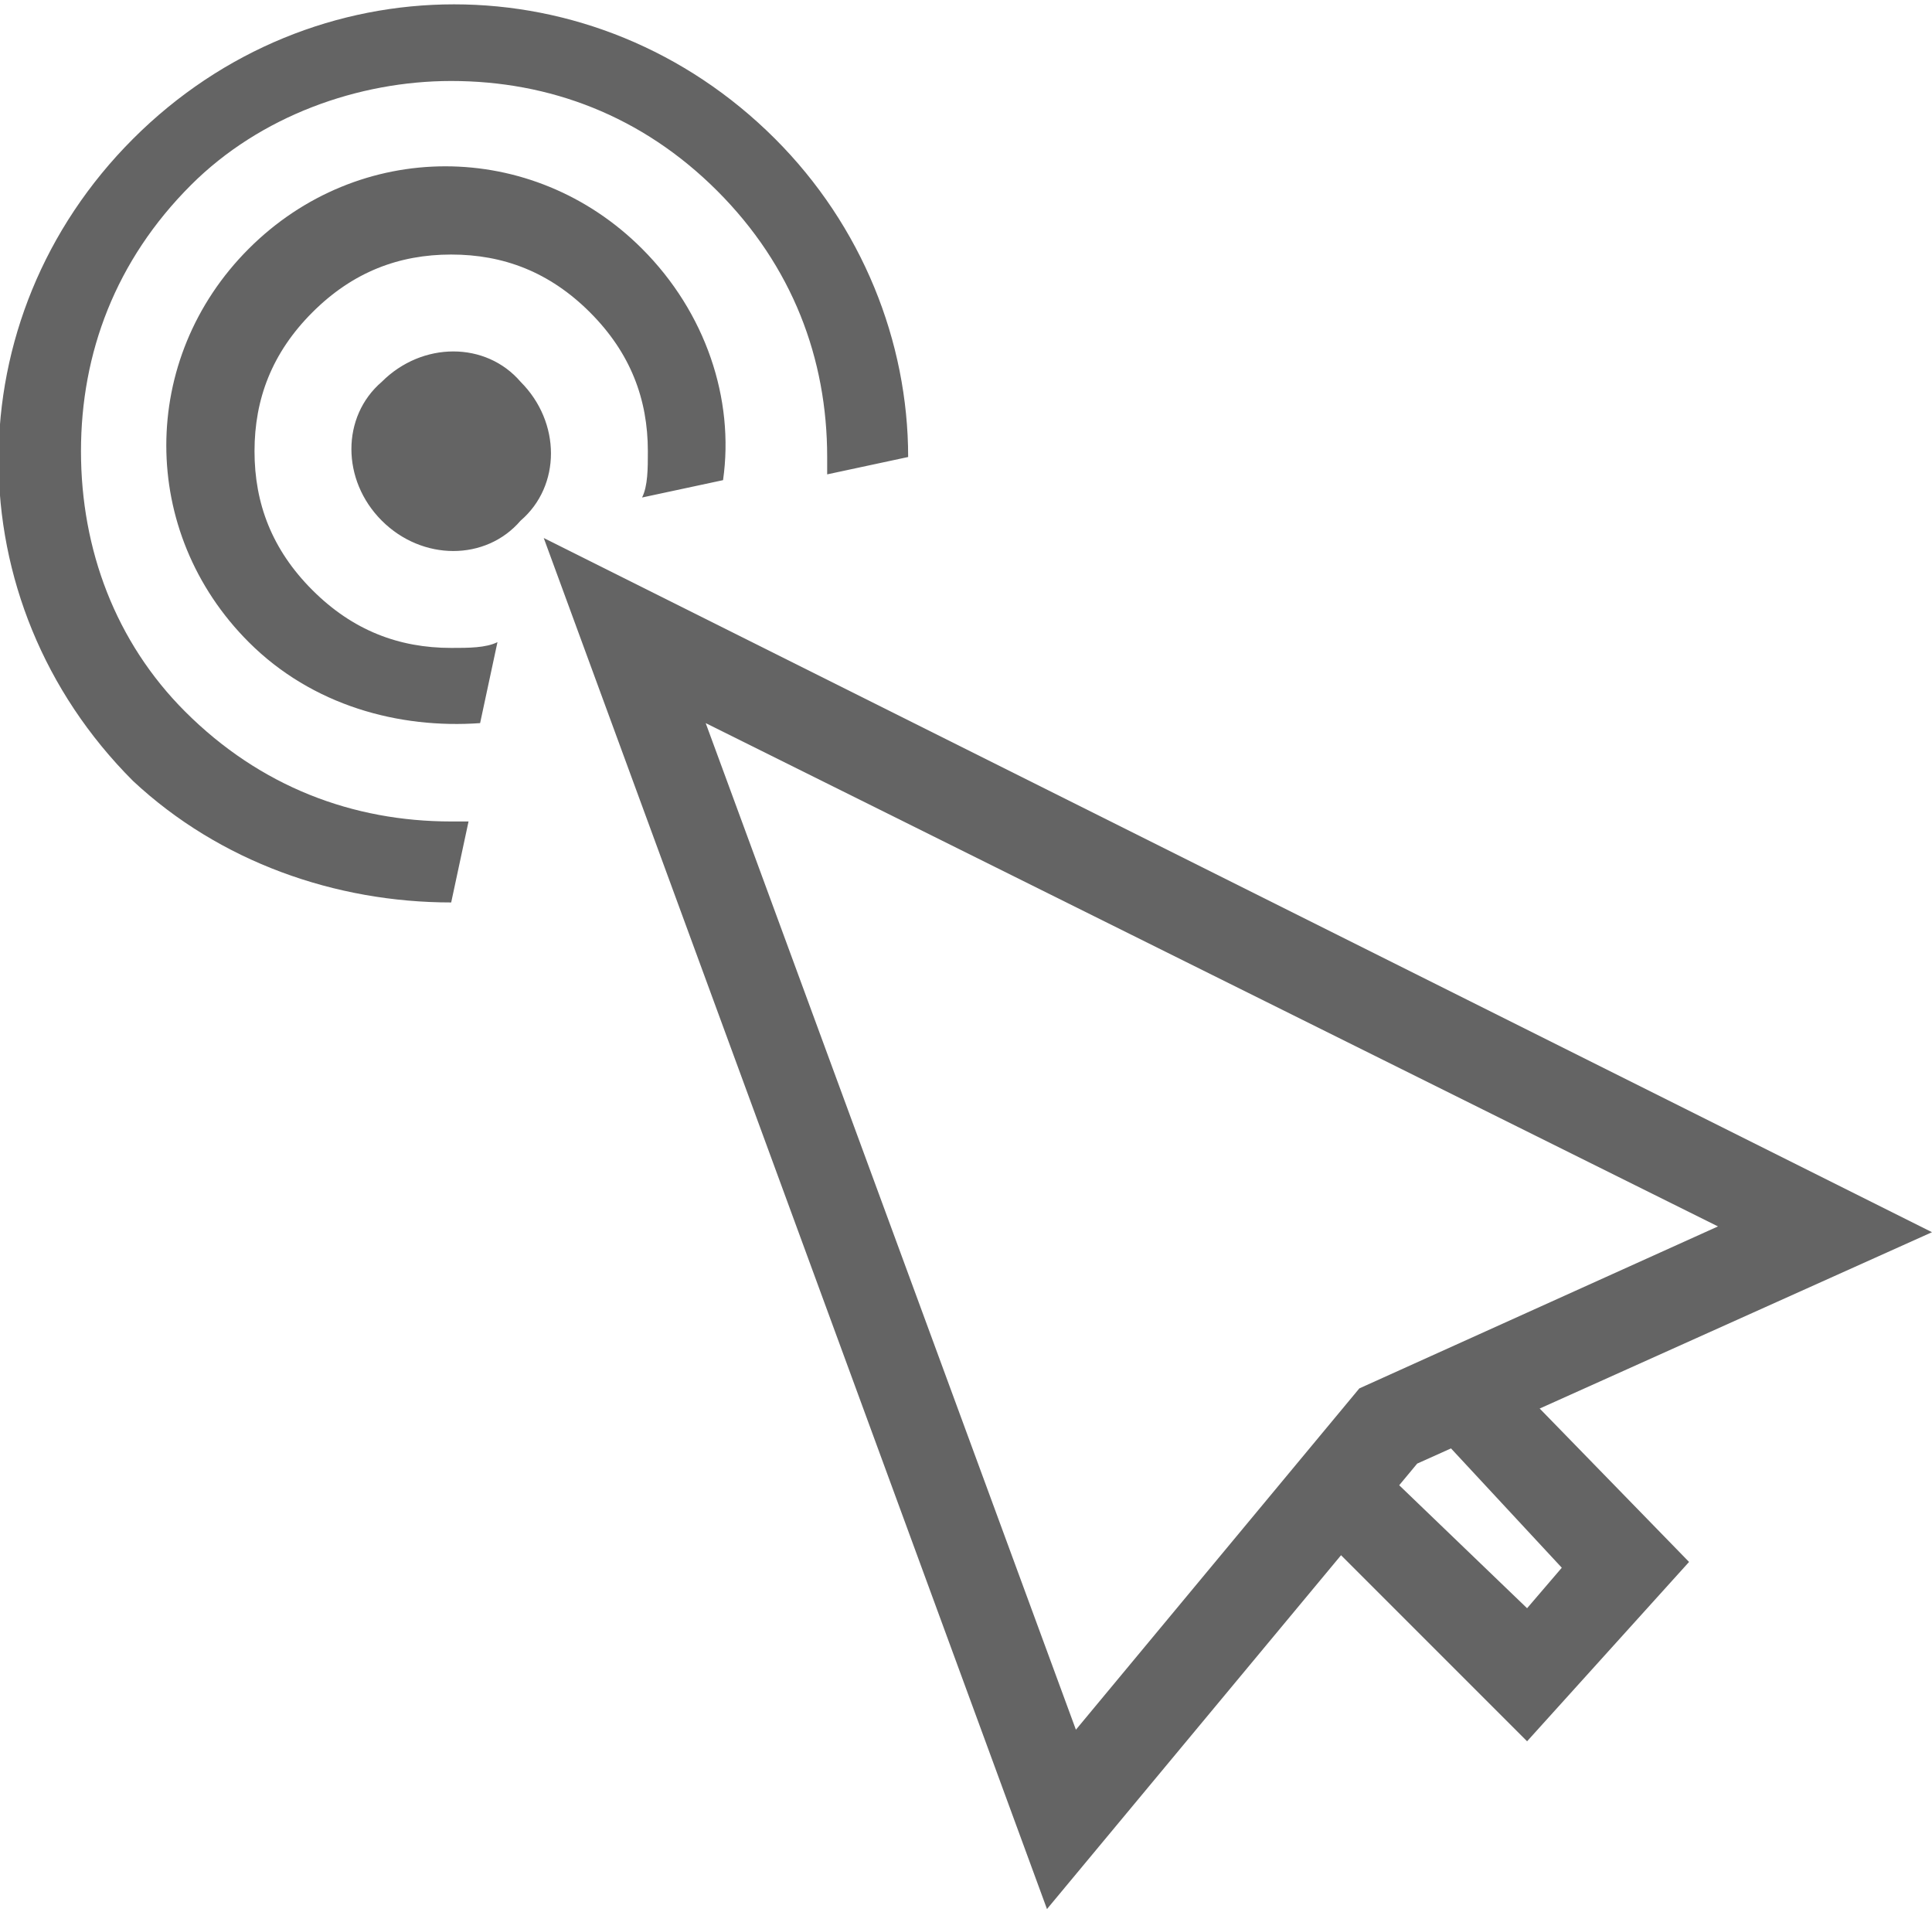
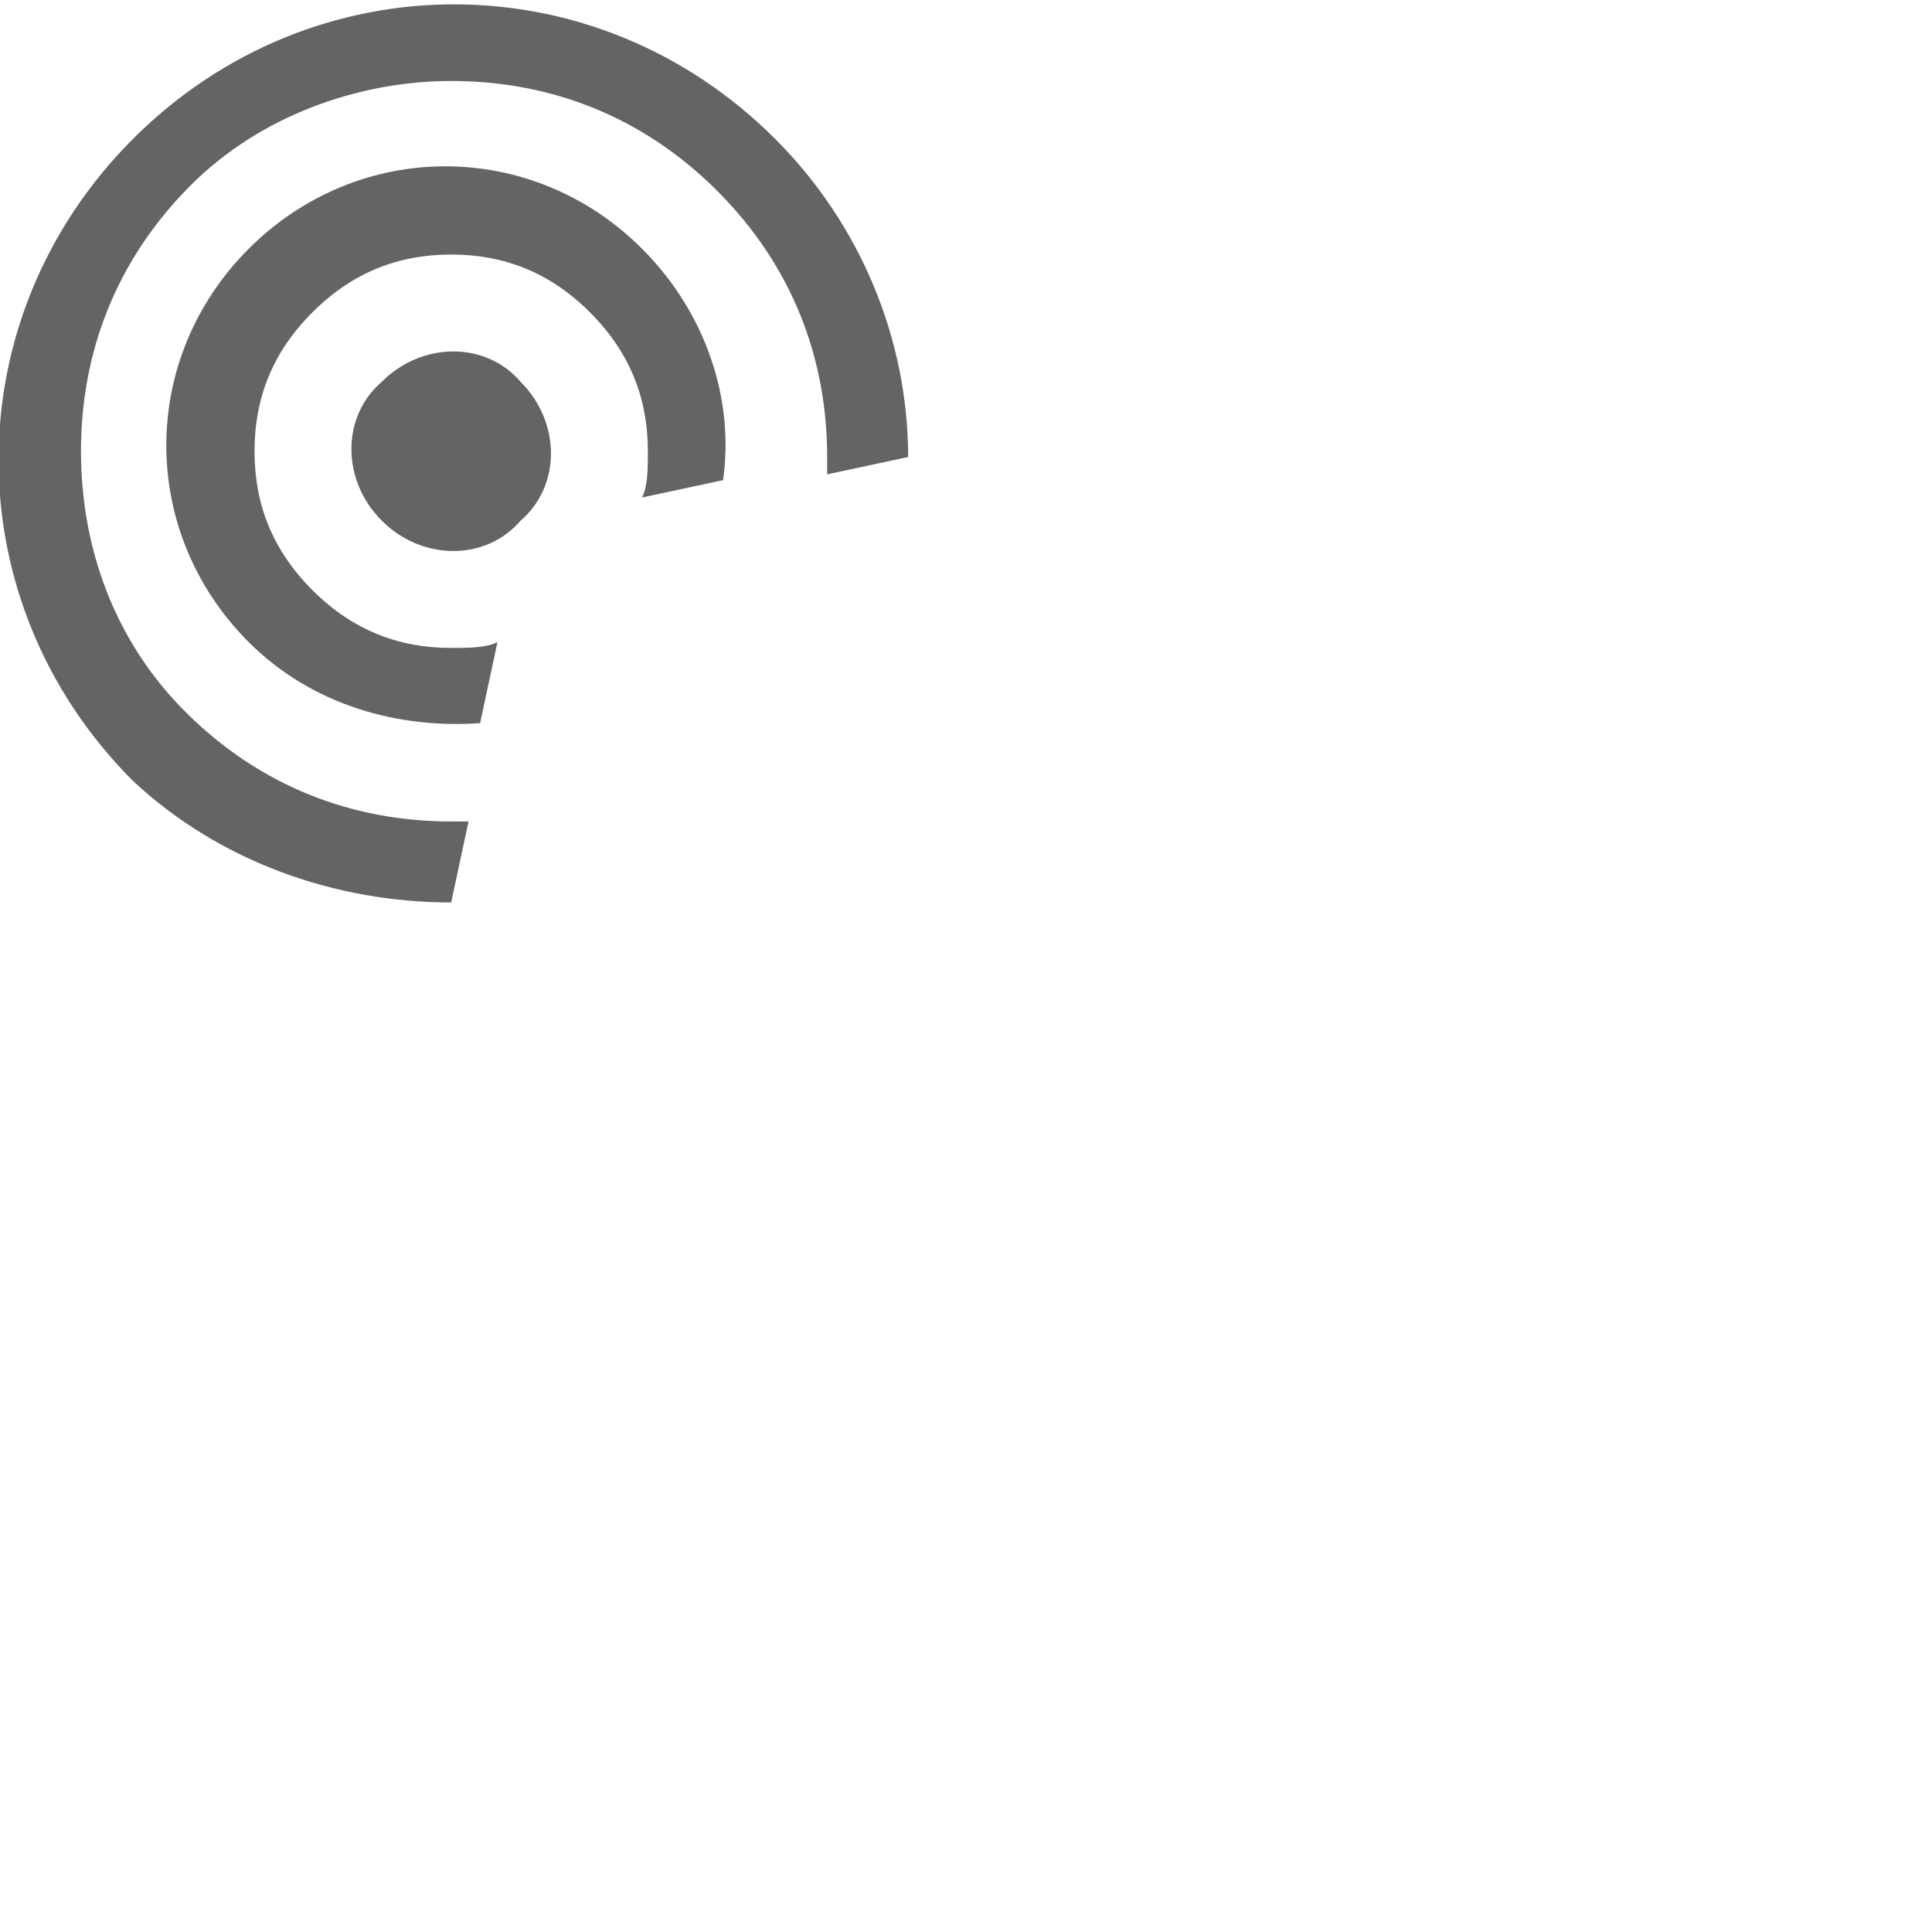
<svg xmlns="http://www.w3.org/2000/svg" version="1.1" id="_x2014_ÎÓÈ_x5F_1" x="0px" y="0px" viewBox="0 0 33.4 33" style="enable-background:new 0 0 33.4 33;" xml:space="preserve">
  <style type="text/css">
	.st0{fill:#646464;}
</style>
  <g>
    <g>
      <path class="st0" d="M9,6.6C9.7,7.3,9.7,8.4,9,9C8.4,9.7,7.3,9.7,6.6,9c-0.7-0.7-0.7-1.8,0-2.4C7.3,5.9,8.4,5.9,9,6.6z M7.8,11.2    c-0.9,0-1.7-0.3-2.4-1c-0.7-0.7-1-1.5-1-2.4c0-0.9,0.3-1.7,1-2.4c0.7-0.7,1.5-1,2.4-1c0.9,0,1.7,0.3,2.4,1c0.7,0.7,1,1.5,1,2.4    c0,0.3,0,0.6-0.1,0.8l1.4-0.3c0.2-1.4-0.3-2.9-1.4-4c-1.9-1.9-4.9-1.9-6.8,0c-1.9,1.9-1.9,4.9,0,6.8c1.1,1.1,2.6,1.5,4,1.4    l0.3-1.4C8.4,11.2,8.1,11.2,7.8,11.2z M7.8,15.6l0.3-1.4c-0.1,0-0.2,0-0.3,0c-1.7,0-3.3-0.6-4.6-1.9C2,11.1,1.4,9.5,1.4,7.8    c0-1.7,0.6-3.3,1.9-4.6C4.5,2,6.2,1.4,7.8,1.4c1.7,0,3.3,0.6,4.6,1.9c1.3,1.3,1.9,2.9,1.9,4.6c0,0.1,0,0.2,0,0.3l1.4-0.3    c0-2-0.8-4-2.3-5.5c-3.1-3.1-8-3.1-11.1,0c-3.1,3.1-3.1,8,0,11.1C3.8,14.9,5.8,15.6,7.8,15.6z" />
    </g>
    <g>
-       <path class="st0" d="M18.1,33L9.4,9.3l24,12l-8.9,4L18.1,33z M12.2,12.5l6.4,17.4l4.9-5.9l6.2-2.8L12.2,12.5z" />
-     </g>
+       </g>
    <g>
-       <polygon class="st0" points="26.4,30.1 22.7,26.4 23.8,25.3 26.4,27.8 27,27.1 24.4,24.3 25.5,23.2 29.2,27   " />
-     </g>
+       </g>
  </g>
</svg>